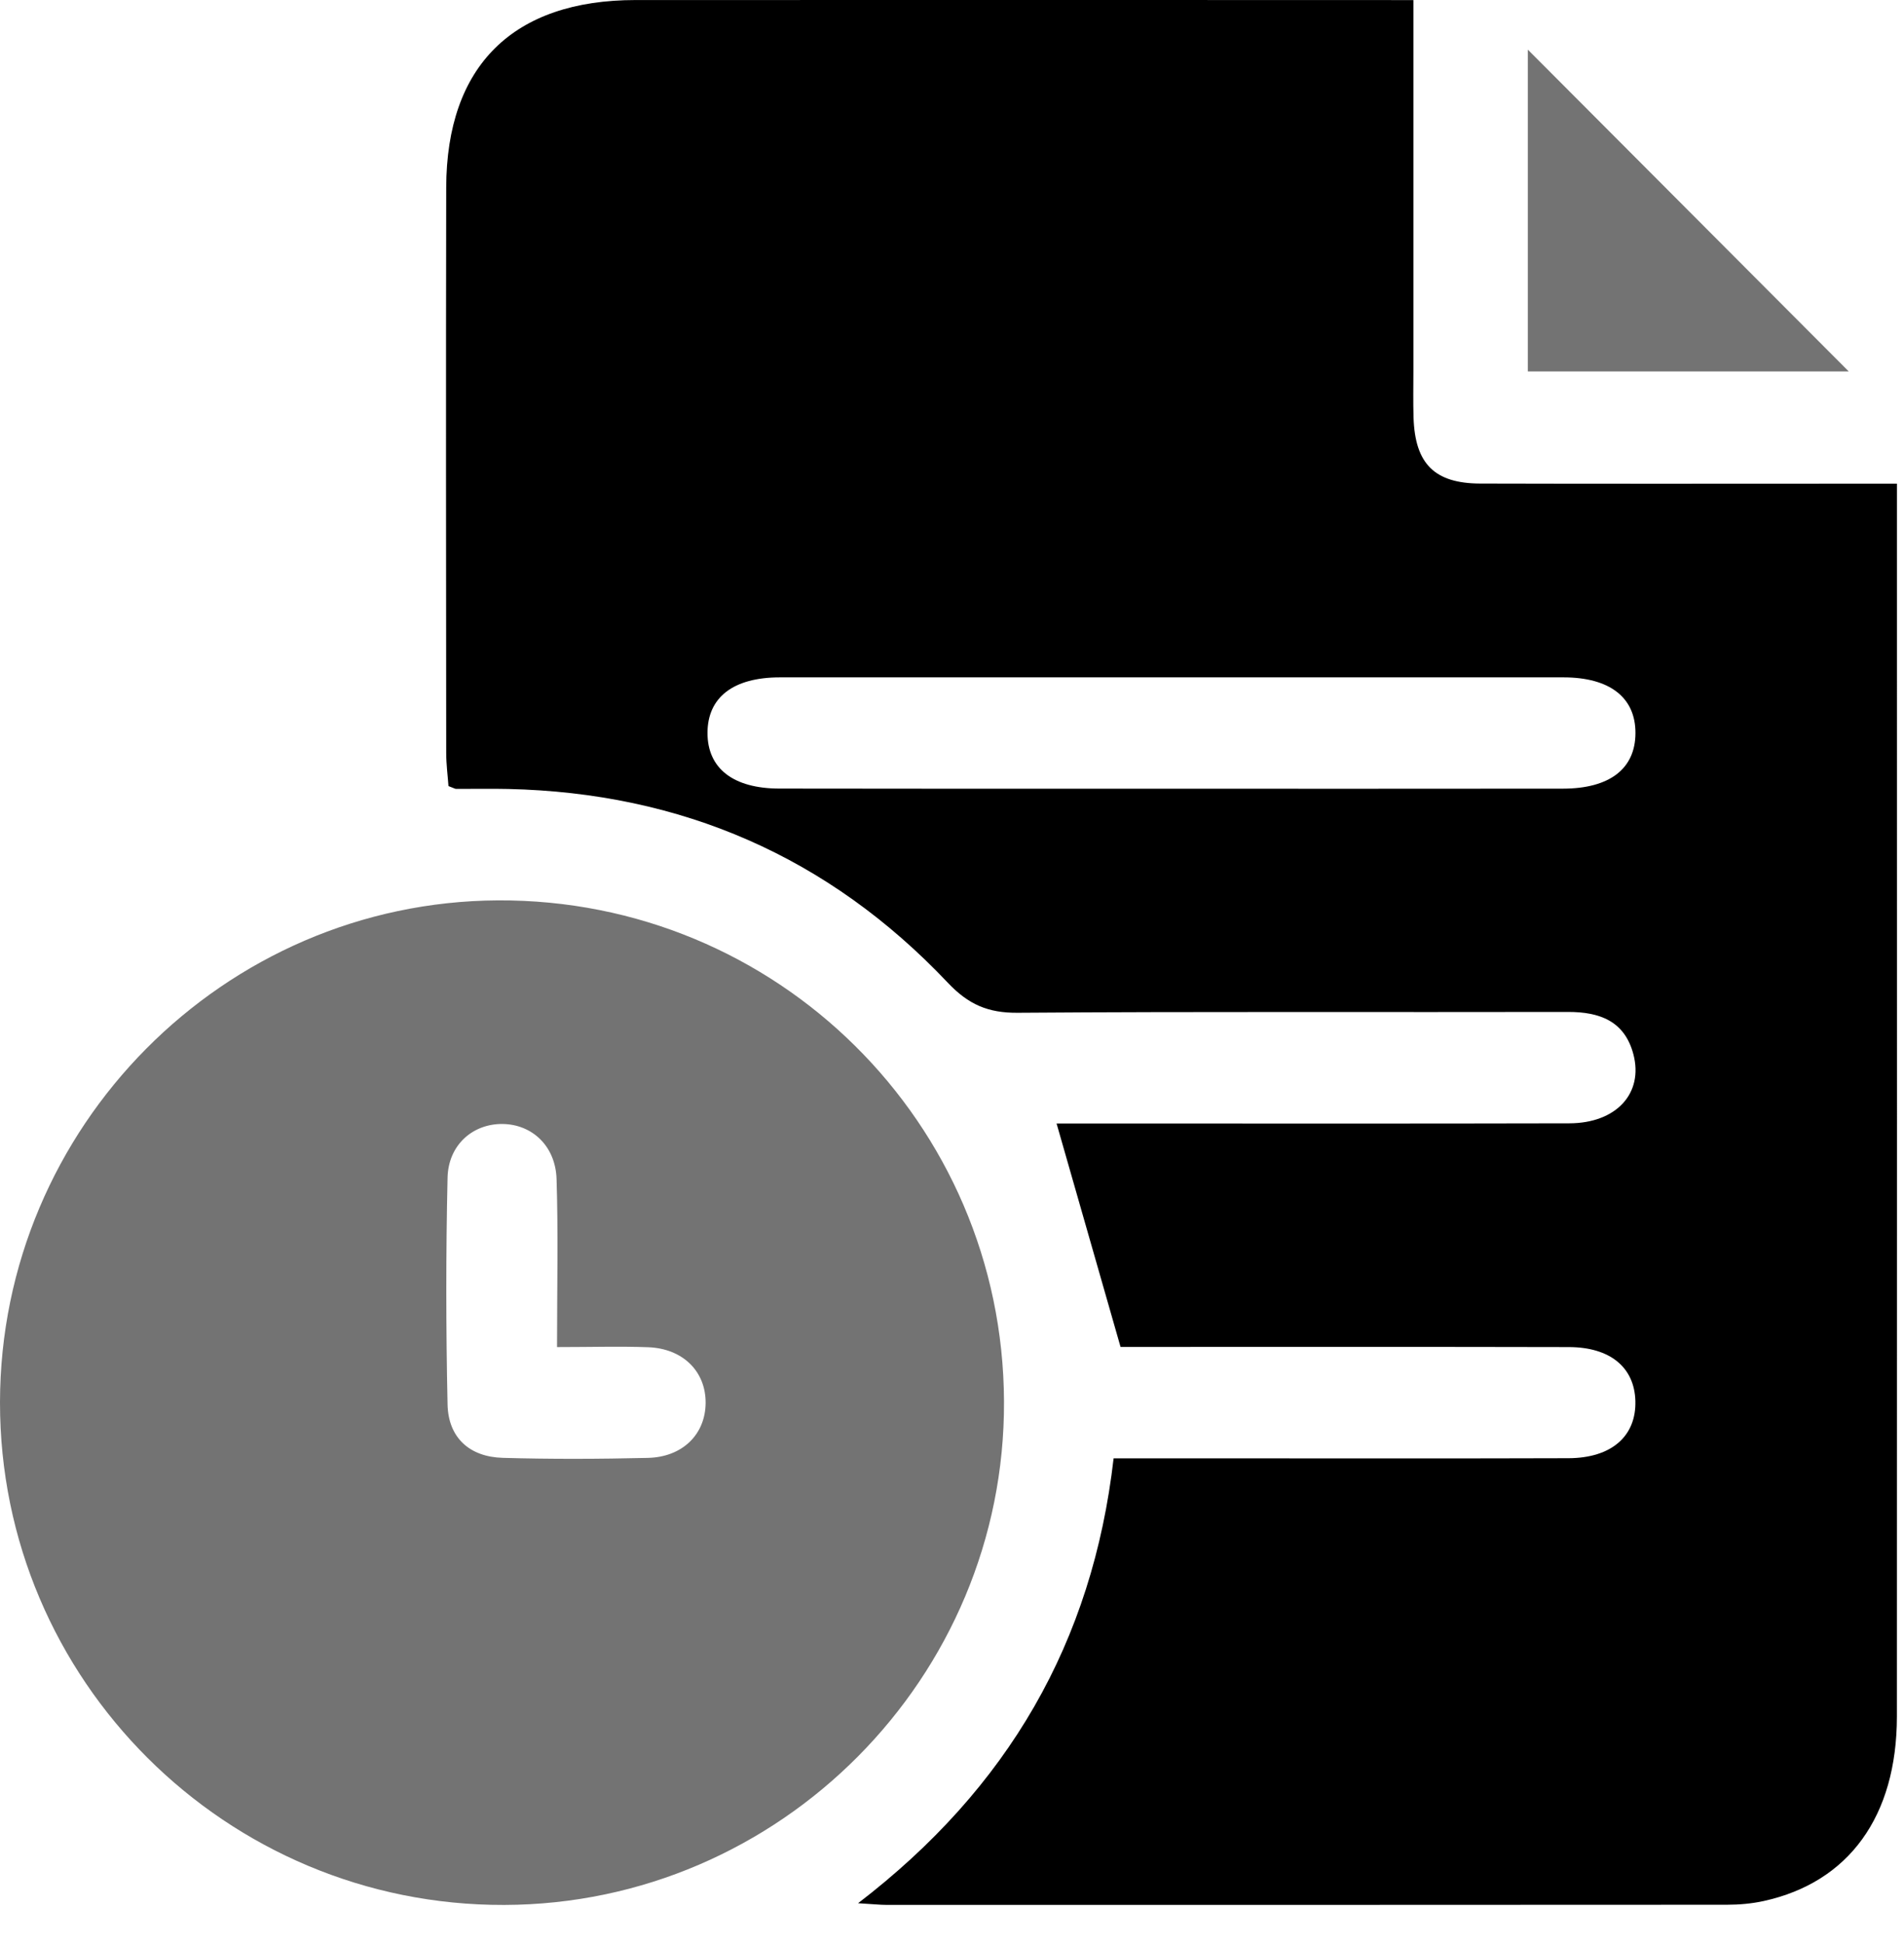
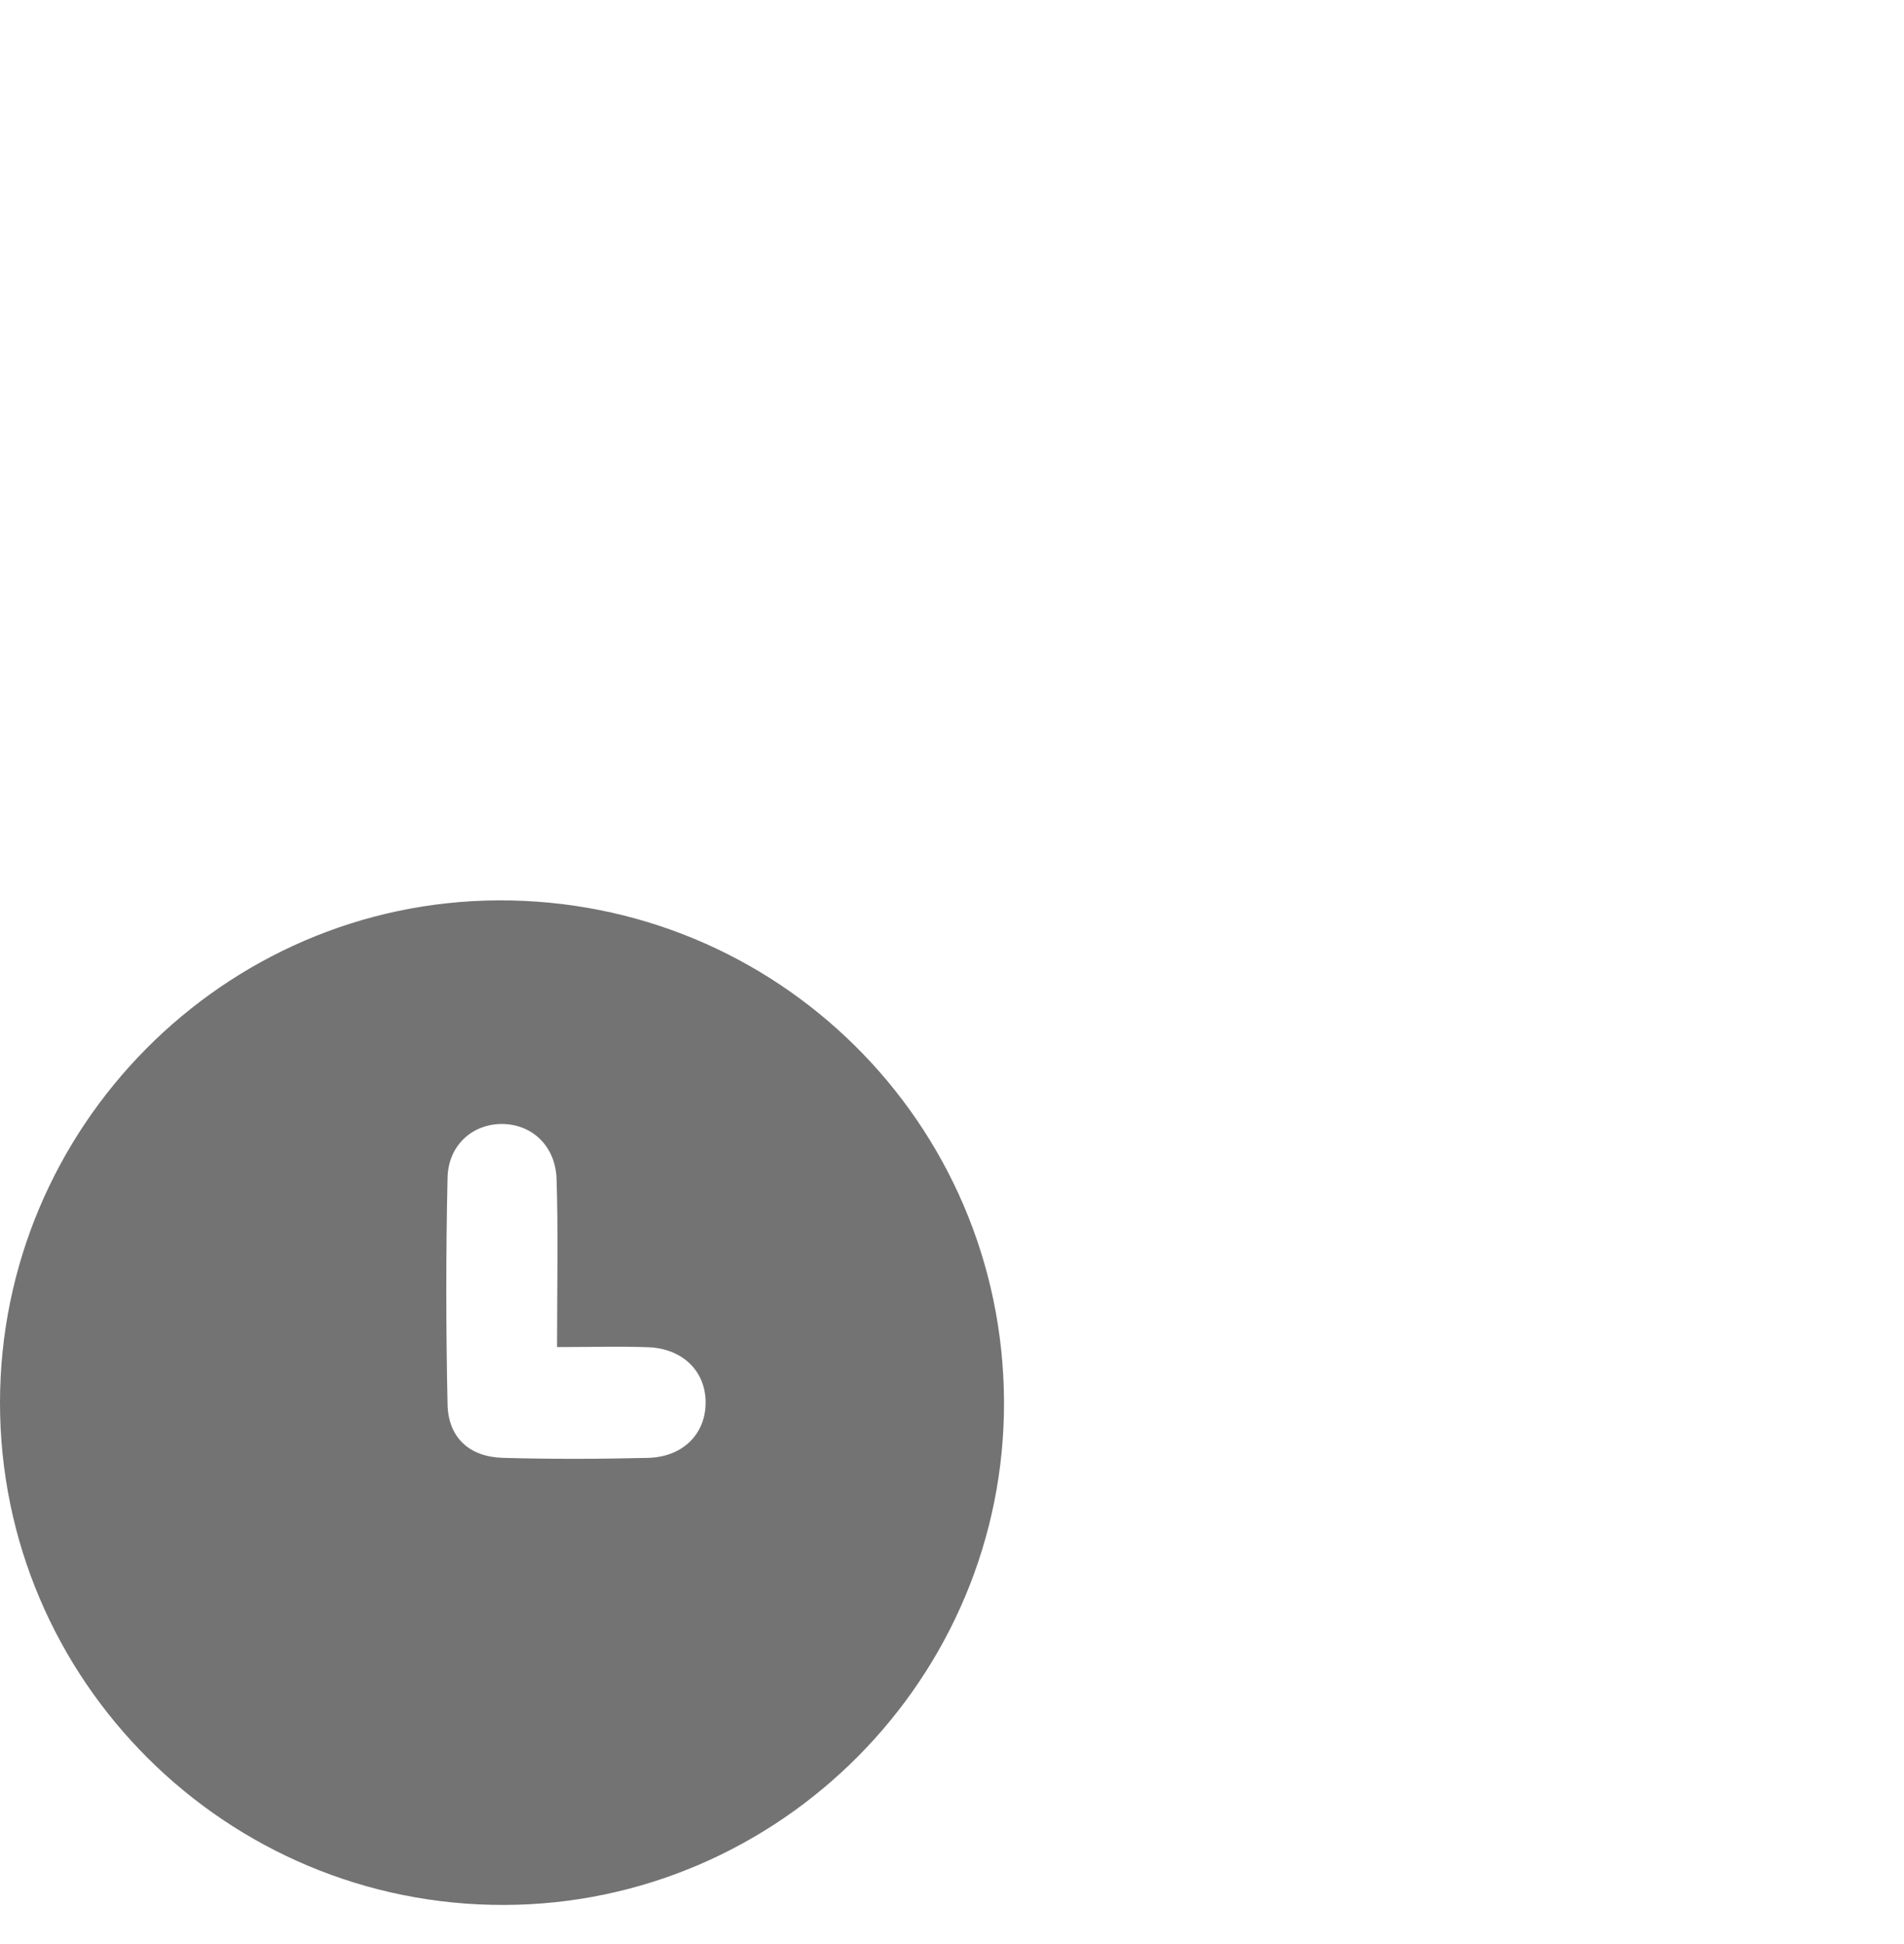
<svg xmlns="http://www.w3.org/2000/svg" width="48" height="49" viewBox="0 0 48 49" fill="none">
-   <path d="M35.632 0.003C35.632 3.201 35.632 6.259 35.632 9.317C35.632 9.724 35.623 10.131 35.636 10.536C35.675 11.689 36.164 12.184 37.316 12.188C40.441 12.197 43.565 12.191 46.69 12.191C47.029 12.191 47.369 12.191 47.822 12.191C47.822 12.566 47.822 12.872 47.822 13.175C47.822 23.206 47.826 33.235 47.821 43.265C47.819 45.779 46.611 47.443 44.464 47.915C44.163 47.981 43.846 48.009 43.536 48.009C36.476 48.014 29.413 48.013 22.352 48.013C22.178 48.013 22.003 47.992 21.632 47.971C25.421 45.065 27.542 41.39 28.074 36.758C29.18 36.758 30.236 36.758 31.294 36.758C34.044 36.758 36.792 36.763 39.543 36.754C40.627 36.75 41.253 36.197 41.228 35.31C41.204 34.465 40.593 33.955 39.55 33.953C36.082 33.945 32.613 33.949 29.145 33.949C28.805 33.949 28.466 33.949 28.249 33.949C27.699 32.031 27.182 30.22 26.636 28.317C26.91 28.317 27.236 28.317 27.564 28.317C31.564 28.317 35.563 28.323 39.563 28.313C40.745 28.311 41.437 27.558 41.178 26.573C40.957 25.735 40.328 25.505 39.53 25.506C34.904 25.516 30.281 25.493 25.658 25.527C24.91 25.533 24.415 25.321 23.893 24.768C20.892 21.596 17.178 19.983 12.809 19.886C12.372 19.876 11.935 19.886 11.499 19.884C11.469 19.884 11.441 19.863 11.306 19.813C11.289 19.565 11.249 19.269 11.249 18.973C11.245 14.224 11.24 9.475 11.249 4.726C11.257 1.654 12.937 0.001 16.025 0.001C22.212 -0.001 28.399 0.001 34.584 0.001C34.891 0.003 35.203 0.003 35.632 0.003ZM29.48 19.88C32.788 19.88 36.095 19.882 39.404 19.878C40.58 19.876 41.227 19.376 41.23 18.48C41.234 17.583 40.585 17.073 39.414 17.073C32.829 17.072 26.246 17.072 19.662 17.073C18.486 17.073 17.839 17.576 17.836 18.47C17.834 19.366 18.483 19.876 19.652 19.876C22.928 19.882 26.205 19.88 29.48 19.88Z" fill="black" />
  <path d="M25.311 35.32C25.341 42.277 19.669 47.994 12.713 48.014C5.7 48.035 -0.009 42.343 1.15283e-05 35.342C0.009 28.407 5.641 22.732 12.55 22.694C19.579 22.657 25.281 28.298 25.311 35.32ZM14.043 33.953C14.043 32.459 14.075 31.086 14.031 29.718C14.005 28.885 13.415 28.34 12.672 28.33C11.924 28.321 11.302 28.853 11.283 29.684C11.24 31.589 11.242 33.495 11.283 35.4C11.302 36.24 11.84 36.722 12.676 36.745C13.895 36.78 15.113 36.775 16.332 36.746C17.211 36.726 17.785 36.148 17.789 35.359C17.793 34.57 17.221 33.992 16.345 33.957C15.629 33.93 14.913 33.953 14.043 33.953Z" fill="#737373" />
-   <path d="M46.607 9.362C44.018 9.362 41.309 9.362 38.517 9.362C38.517 6.595 38.517 3.852 38.517 1.251C41.183 3.925 43.911 6.66 46.607 9.362Z" fill="#737373" />
</svg>